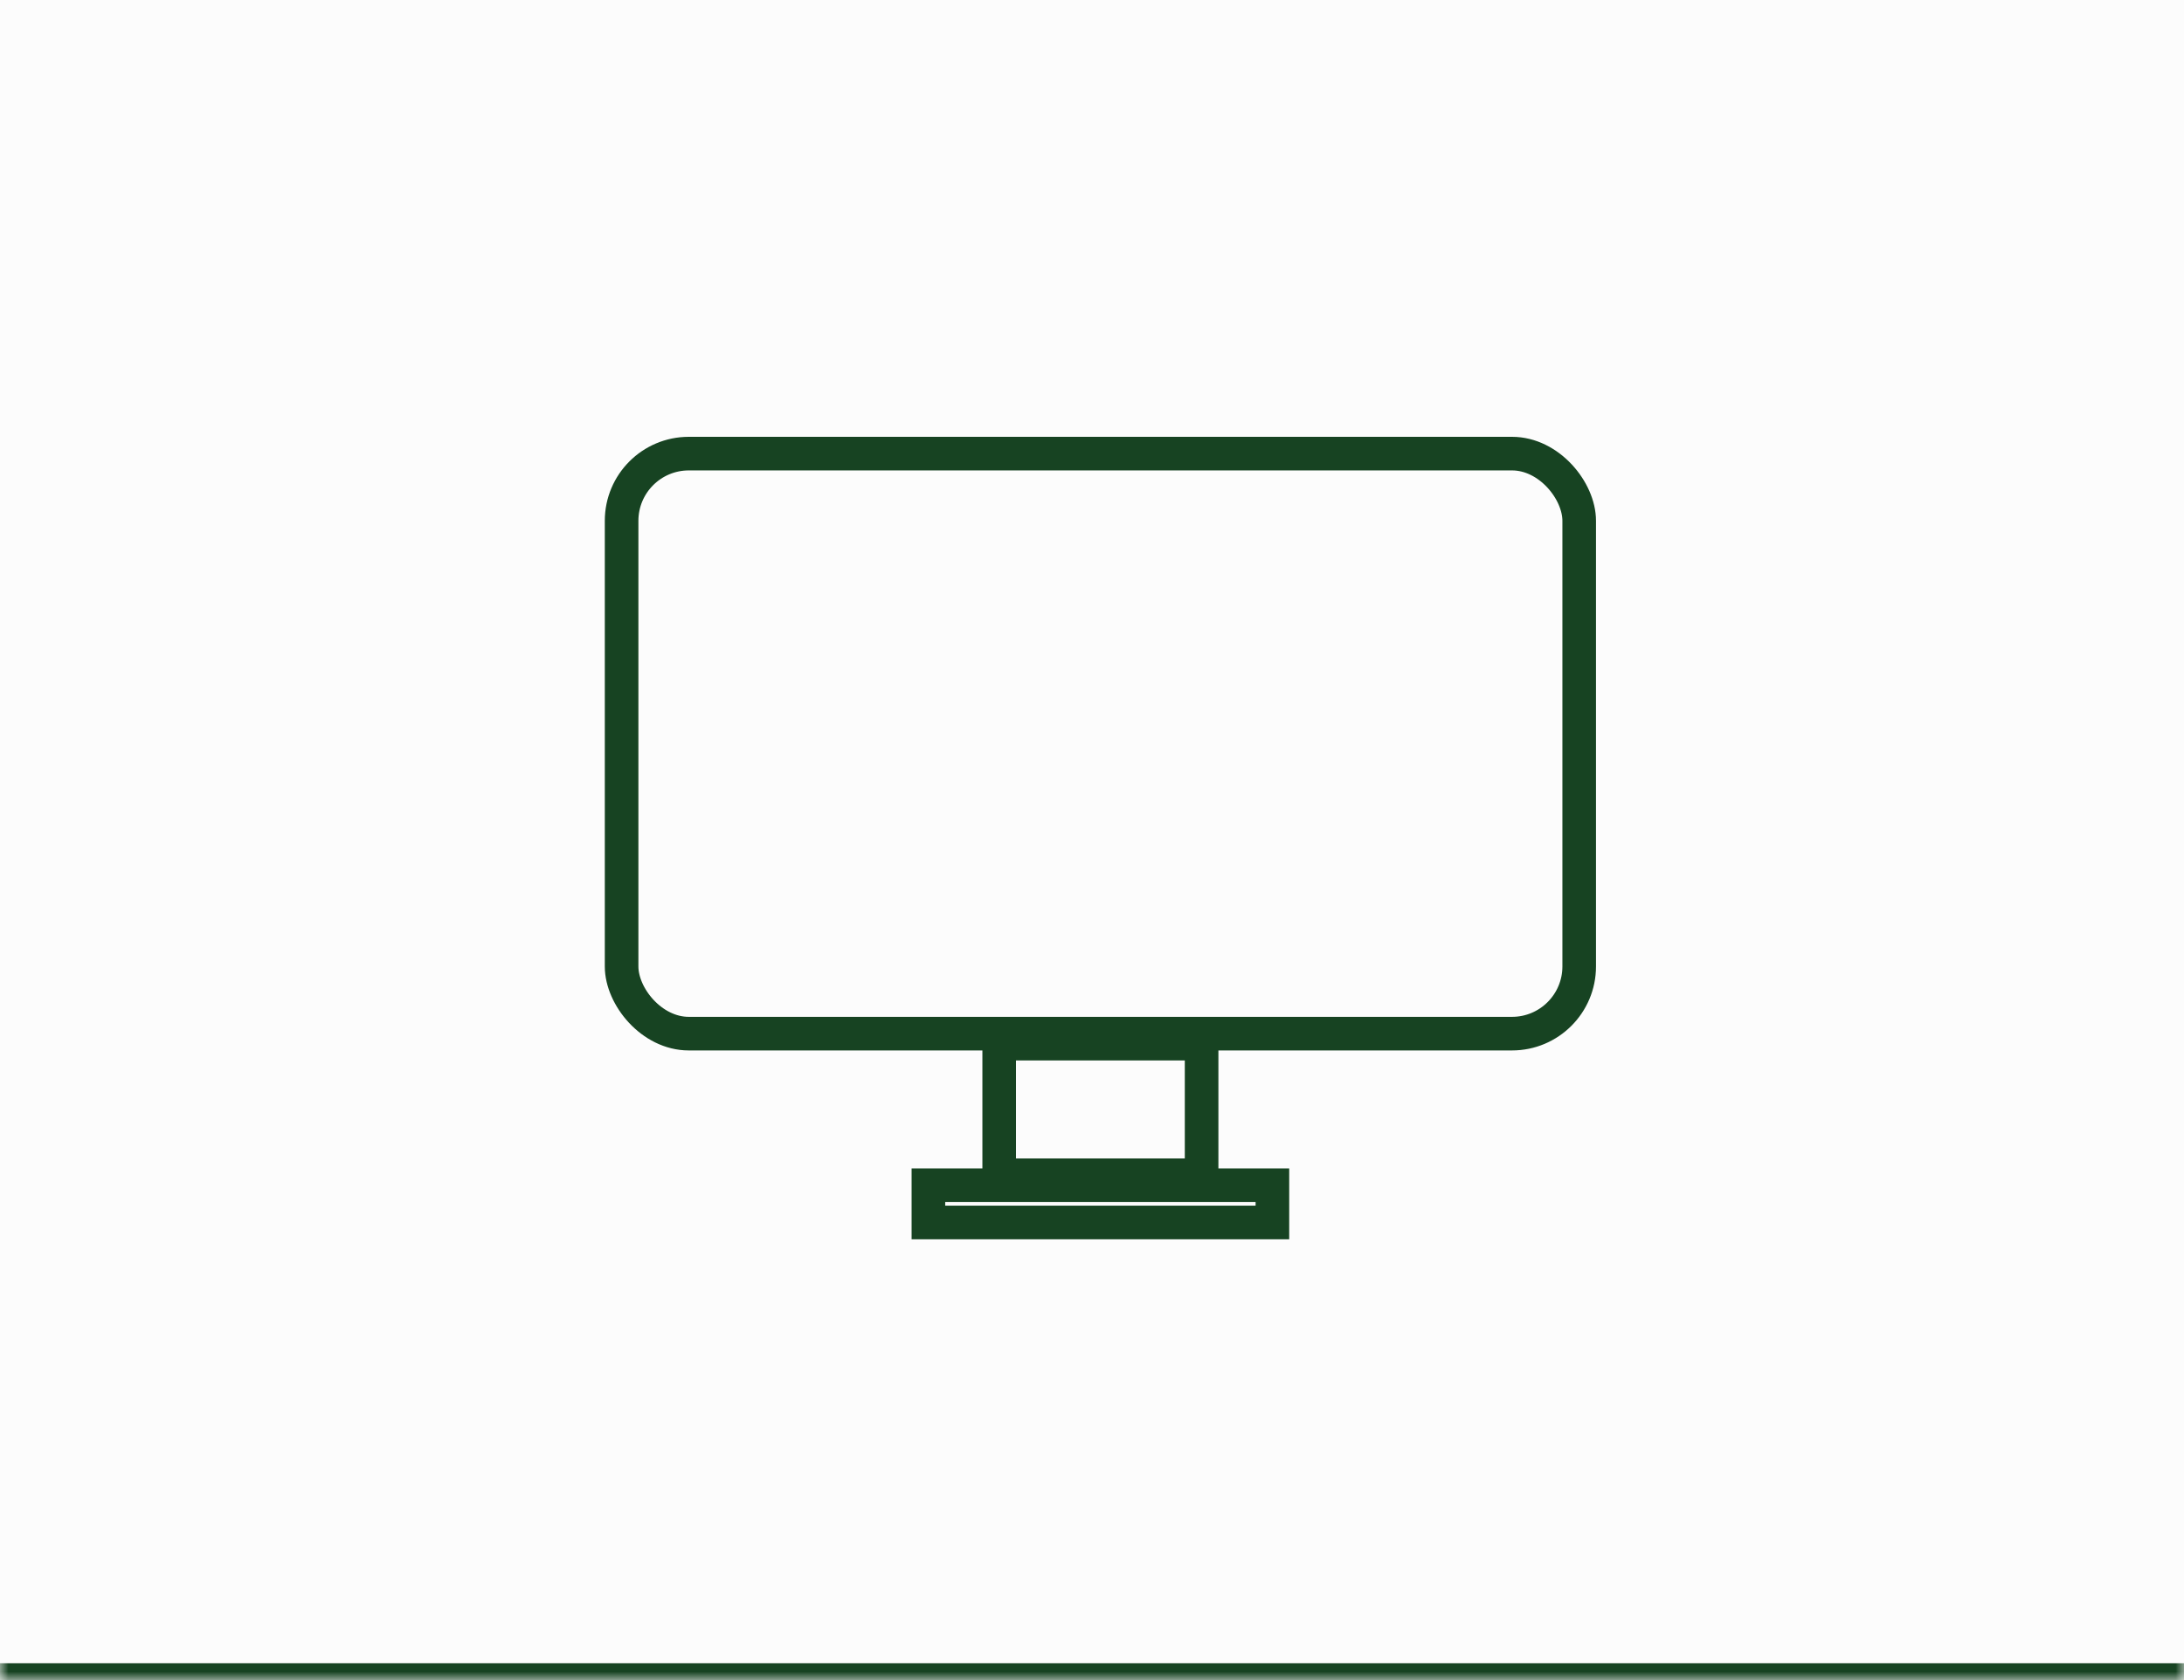
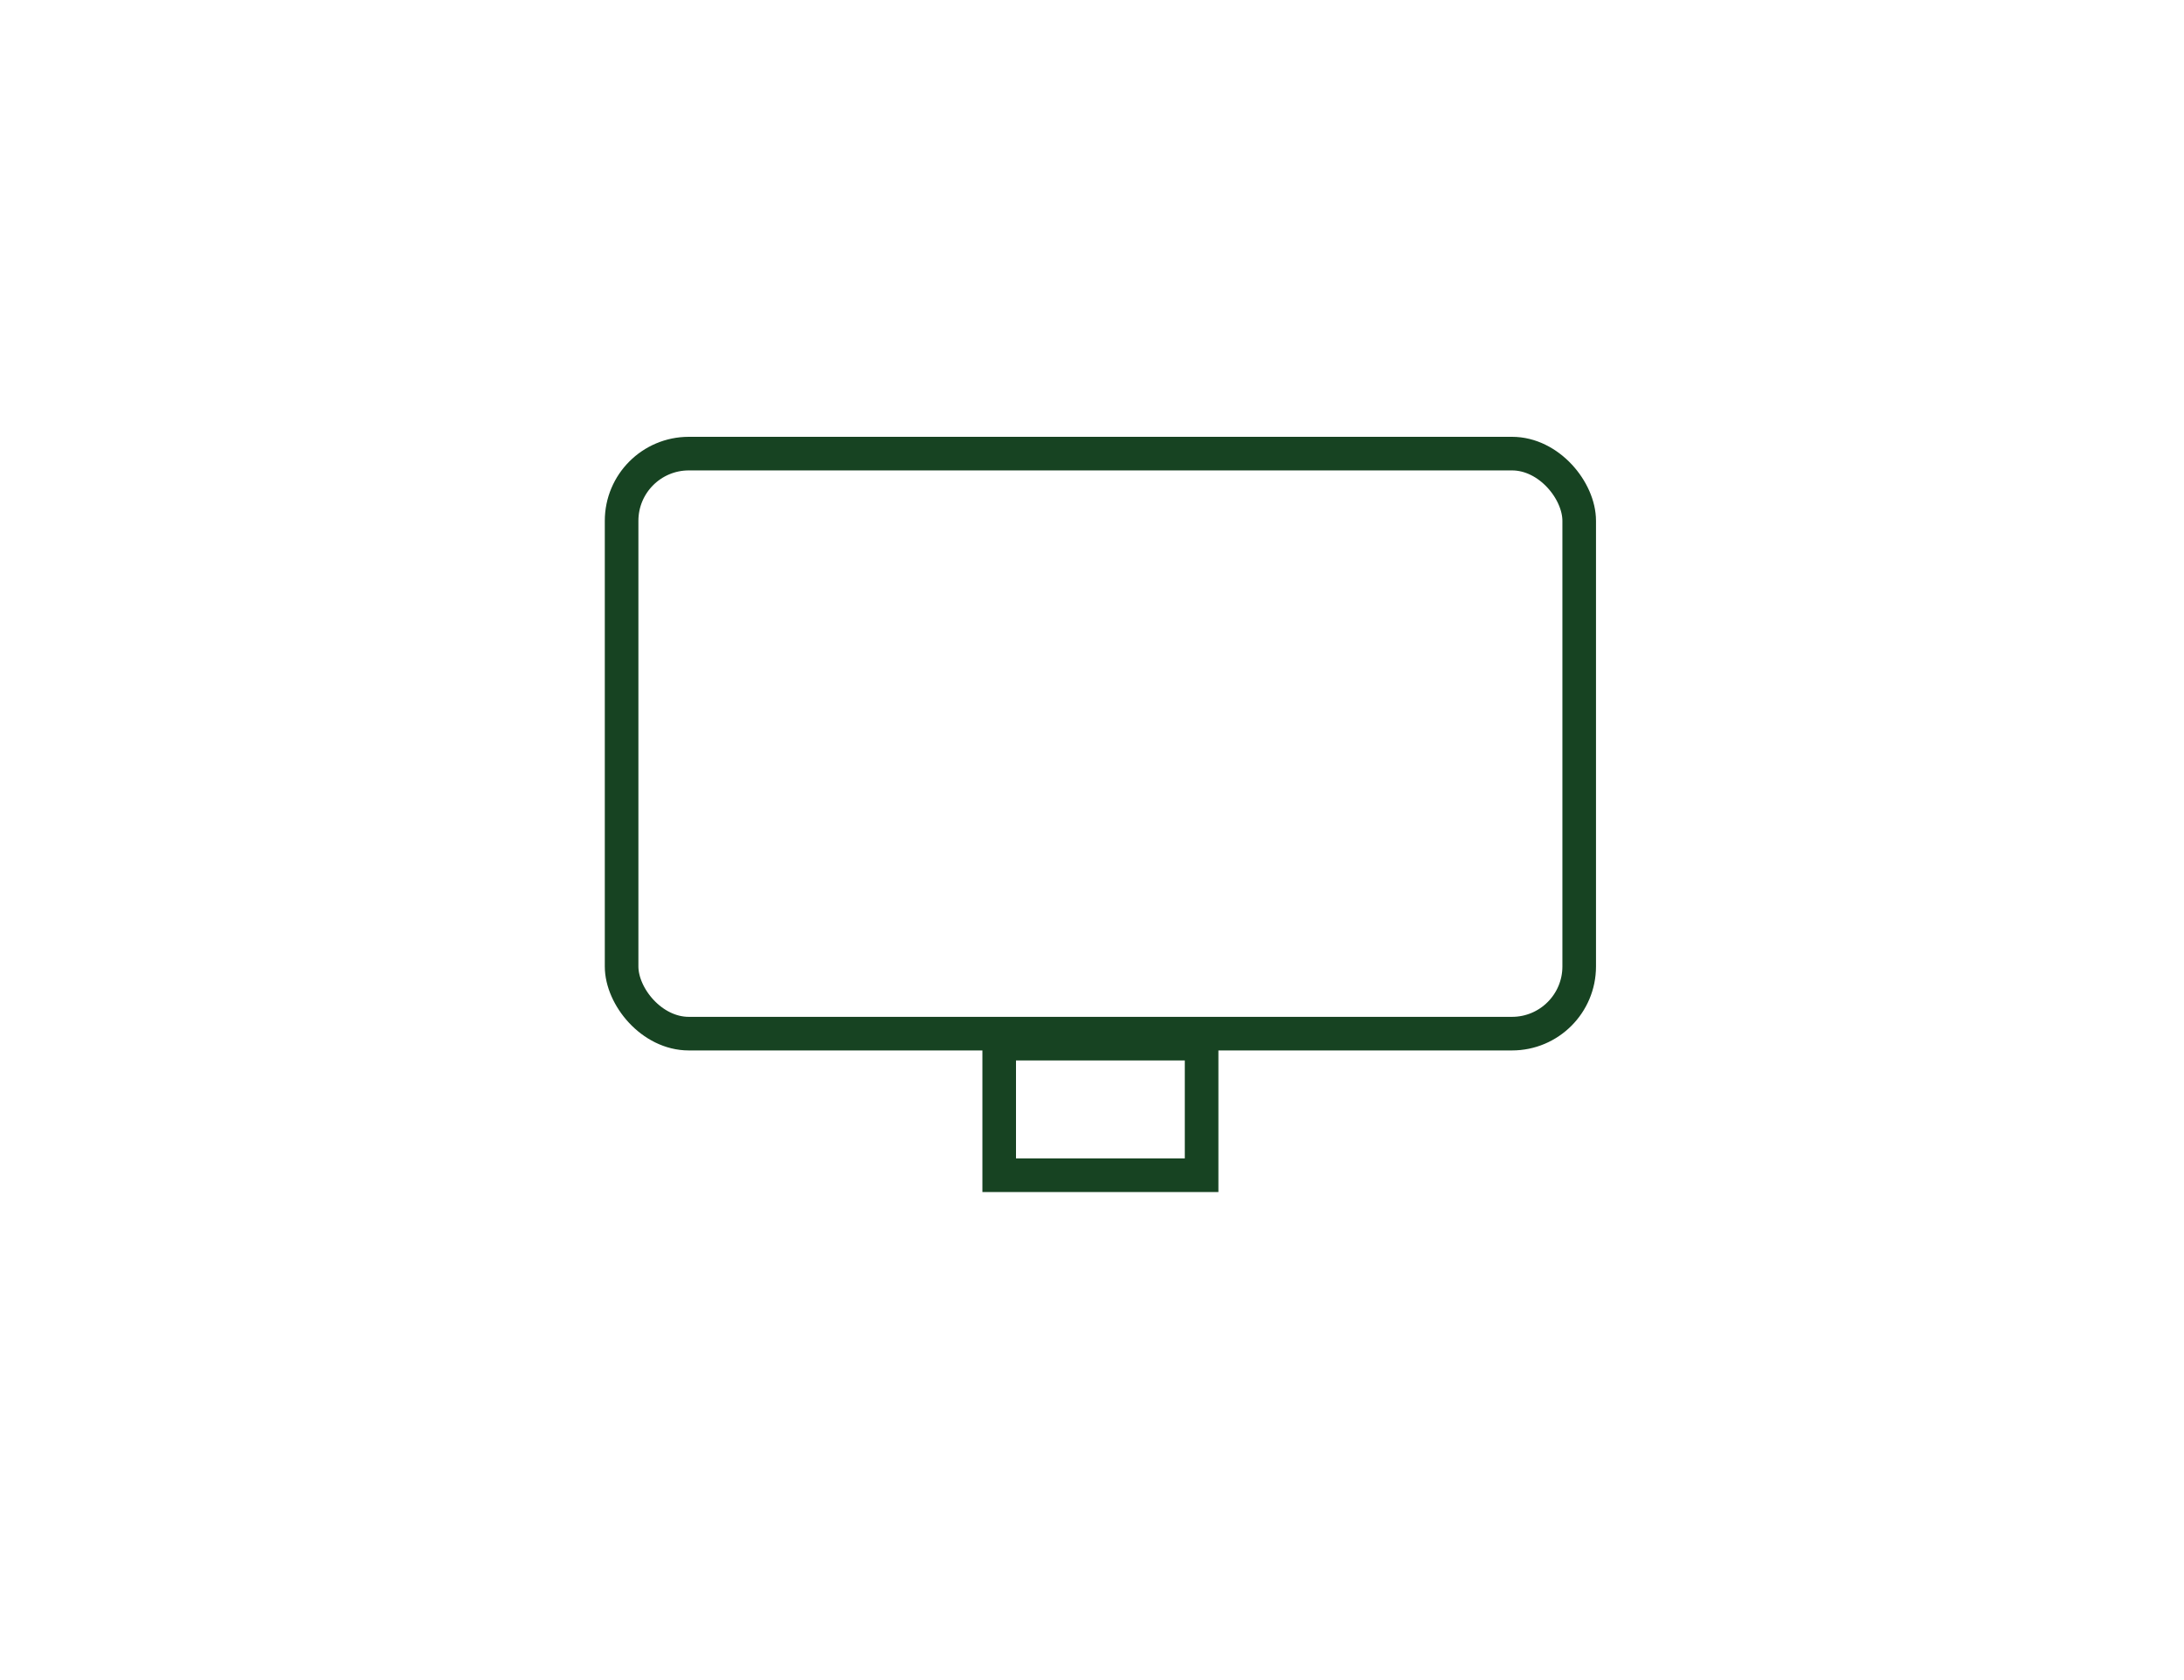
<svg xmlns="http://www.w3.org/2000/svg" width="130" height="100" viewBox="0 0 130 100" fill="none">
  <mask id="path-1-inside-1_286_312" fill="white">
-     <path d="M0 0H130V100H0V0Z" />
-   </mask>
-   <path d="M0 0H130V100H0V0Z" fill="#FCFCFC" />
+     </mask>
  <path d="M130 99H0V101H130V99Z" fill="#174322" mask="url(#path-1-inside-1_286_312)" />
  <rect x="37" y="27" width="57" height="34.524" rx="4" stroke="#174322" stroke-width="2" />
  <rect x="59.476" y="62.119" width="12.048" height="7.833" stroke="#174322" stroke-width="2" />
-   <rect x="55.262" y="70.548" width="20.476" height="2.214" stroke="#174322" stroke-width="2" />
</svg>